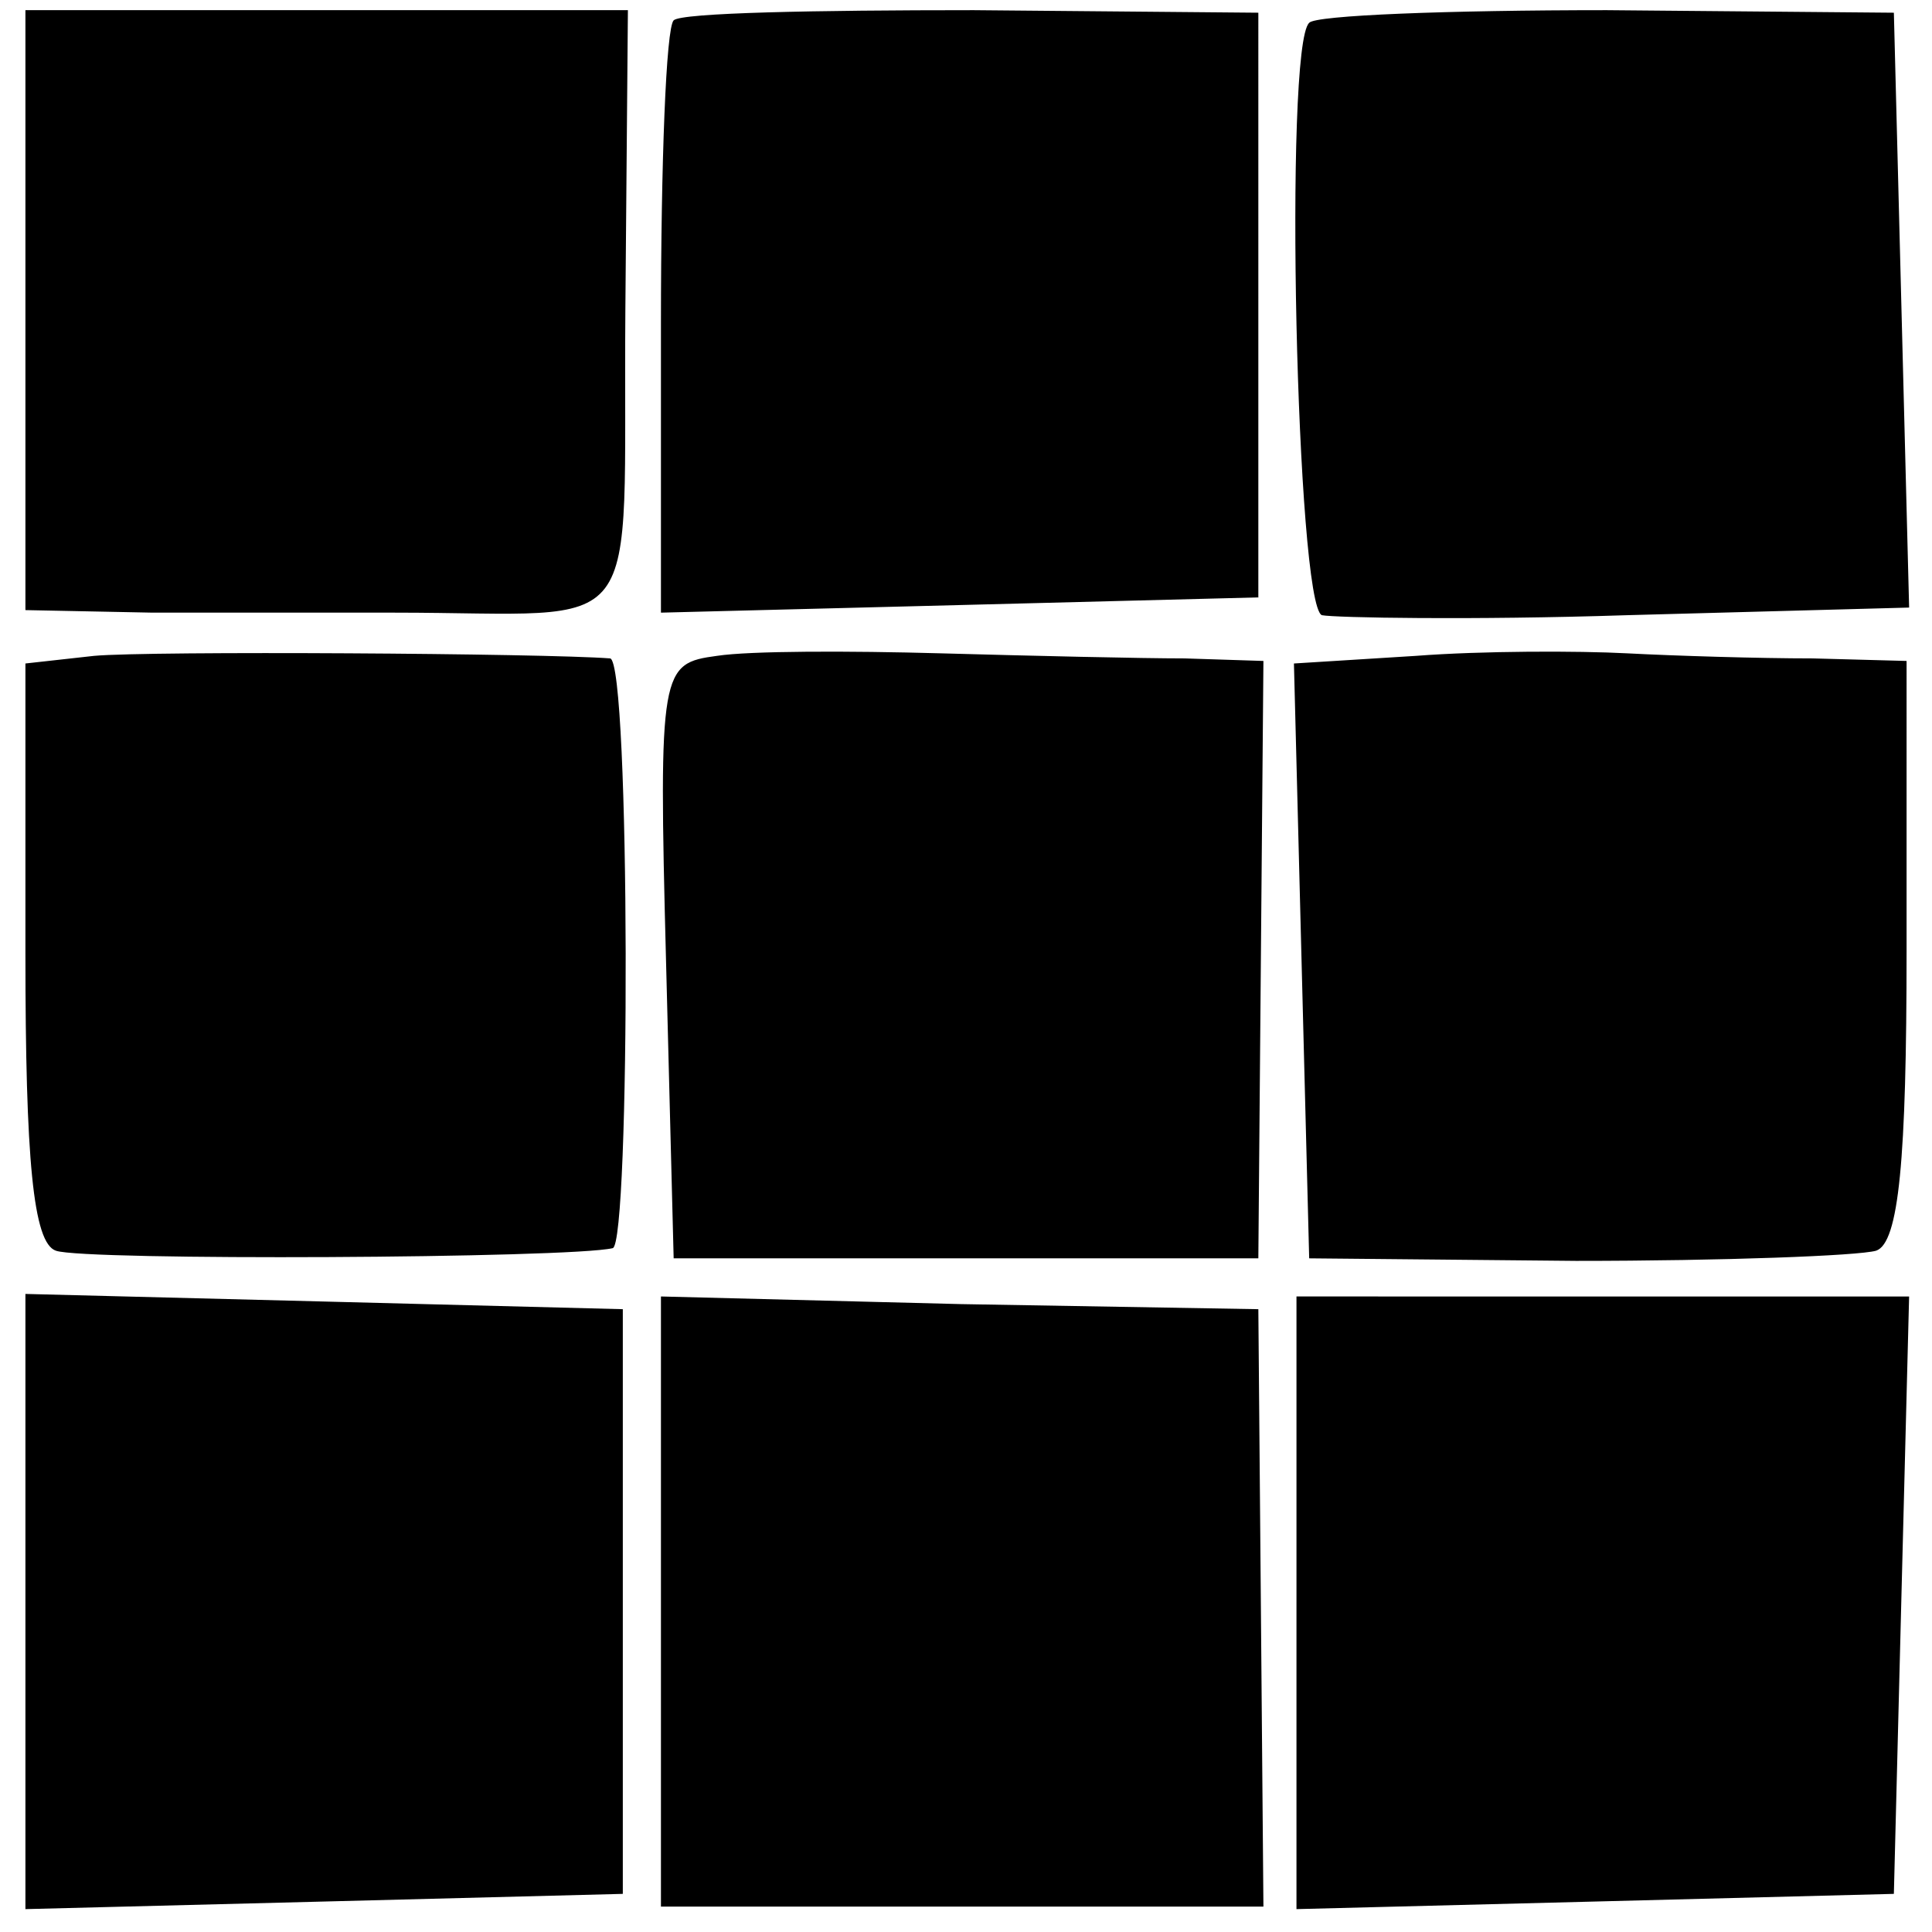
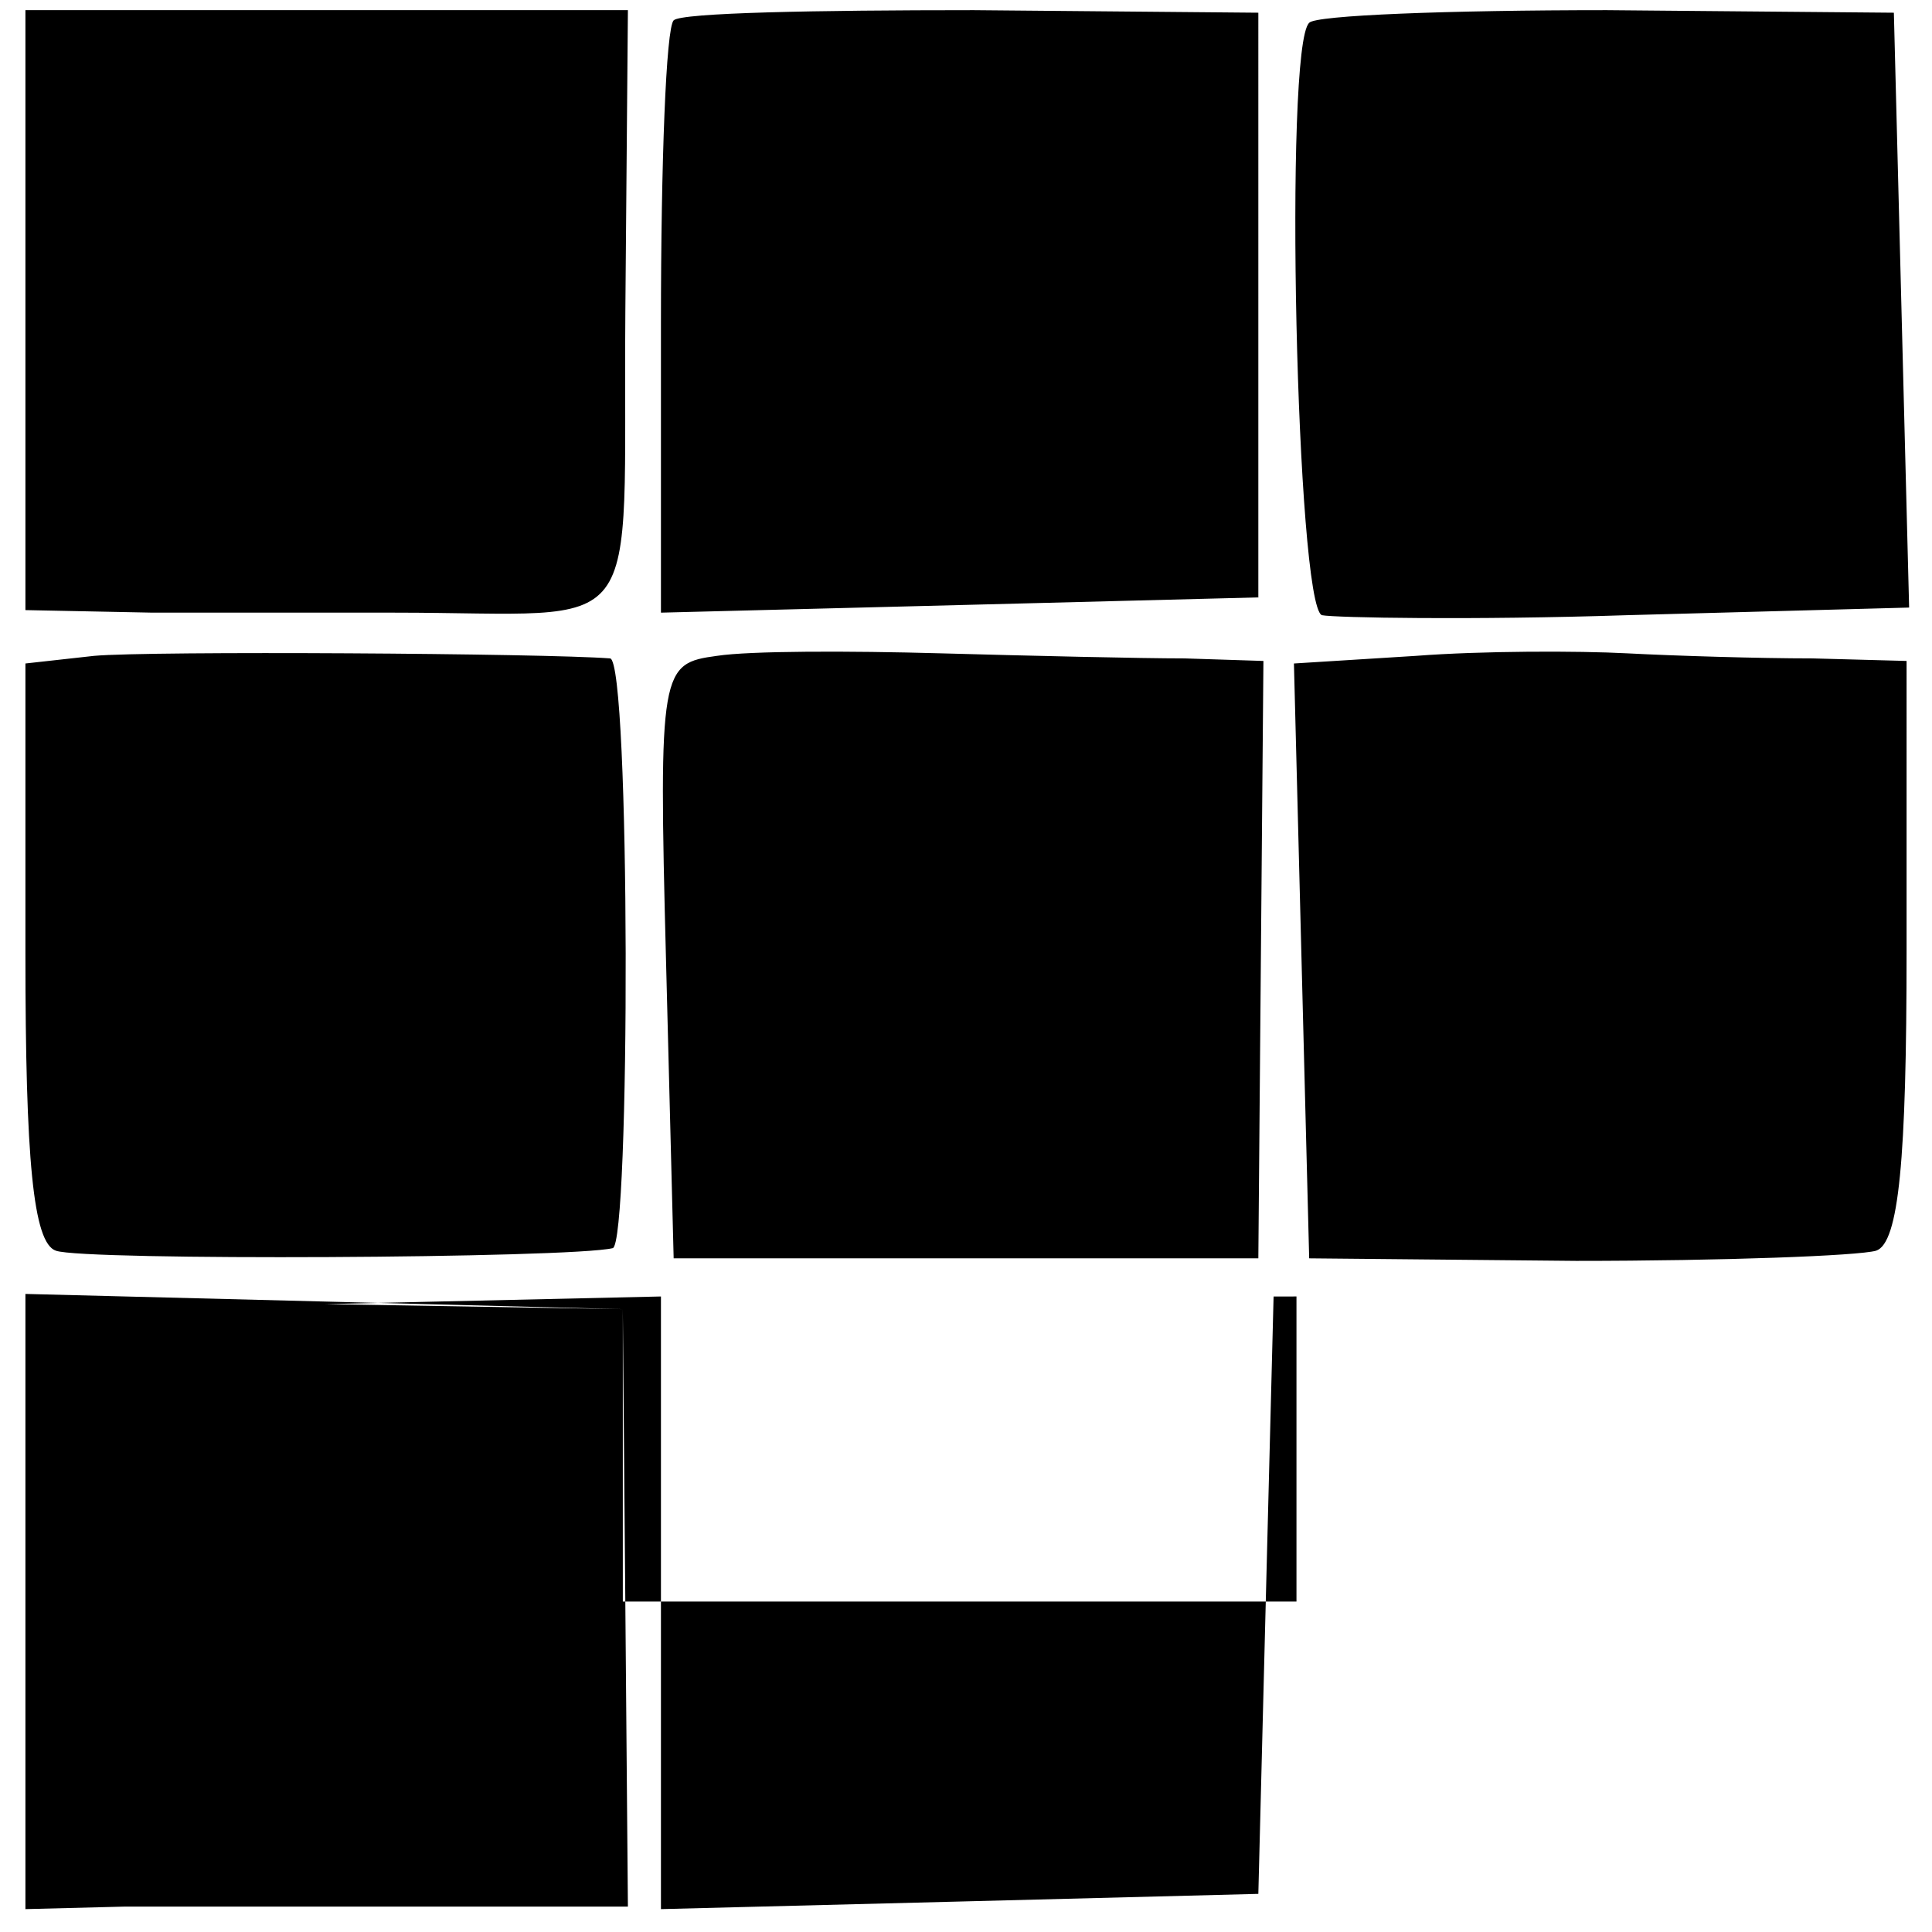
<svg xmlns="http://www.w3.org/2000/svg" version="1.0" width="101.333" height="101.333" viewBox="0 0 76 76">
-   <path d="M1 12.2V24l5 .1h9.5c10.1 0 9 1.4 9.1-11.9L24.7.4H1v11.8zM26.5.8c-.3.3-.5 5.6-.5 11.9v11.4l11.8-.3 11.7-.3V.5L38.3.4c-6.2 0-11.5.1-11.8.4zm25 .1c-1 .9-.5 22.9.5 23.3.5.1 5.9.2 12 0l11.1-.3-.3-11.7L74.5.5 63.2.4C57 .4 51.7.6 51.5.9zM3.7 25.8l-2.7.3v11.4c0 8.1.3 11.4 1.2 11.7 1.1.4 20.2.3 21.9-.1.7-.1.7-23.1-.1-23.2-2.6-.2-18.1-.3-20.3-.1zm24.5 0c-2.2.3-2.3.5-2 12l.3 11.7h23l.1-11.8.1-11.7-3.1-.1c-1.7 0-6-.1-9.6-.2-3.6-.1-7.5-.1-8.8.1zm27.5 0-4.8.3.3 11.7.3 11.7 10.5.1c5.8 0 11.1-.2 11.8-.4.9-.3 1.2-3.6 1.2-11.8V26l-3.7-.1c-2.1 0-5.4-.1-7.3-.2-1.9-.1-5.7-.1-8.3.1zM1 63v12.1l11.8-.3 11.7-.3v-23l-11.7-.3L1 50.9V63zm25 0v12h23.7l-.1-11.8-.1-11.7-11.7-.2L26 51v12zm25 0v12.1l11.8-.3 11.7-.3.3-11.8.3-11.7H51v12z" />
+   <path d="M1 12.2V24l5 .1h9.5c10.1 0 9 1.4 9.1-11.9L24.7.4H1v11.8zM26.5.8c-.3.3-.5 5.6-.5 11.9v11.4l11.8-.3 11.7-.3V.5L38.3.4c-6.2 0-11.5.1-11.8.4zm25 .1c-1 .9-.5 22.9.5 23.3.5.1 5.9.2 12 0l11.1-.3-.3-11.7L74.5.5 63.2.4C57 .4 51.7.6 51.5.9zM3.7 25.8l-2.7.3v11.4c0 8.1.3 11.4 1.2 11.7 1.1.4 20.2.3 21.9-.1.7-.1.7-23.1-.1-23.2-2.6-.2-18.1-.3-20.3-.1zm24.5 0c-2.2.3-2.3.5-2 12l.3 11.7h23l.1-11.8.1-11.7-3.1-.1c-1.7 0-6-.1-9.6-.2-3.6-.1-7.5-.1-8.8.1zm27.5 0-4.8.3.3 11.7.3 11.7 10.5.1c5.8 0 11.1-.2 11.8-.4.9-.3 1.2-3.6 1.2-11.8V26l-3.7-.1c-2.1 0-5.4-.1-7.3-.2-1.9-.1-5.7-.1-8.3.1zM1 63v12.1l11.8-.3 11.7-.3v-23l-11.7-.3L1 50.9V63zv12h23.7l-.1-11.8-.1-11.7-11.7-.2L26 51v12zm25 0v12.1l11.8-.3 11.7-.3.3-11.8.3-11.7H51v12z" />
</svg>